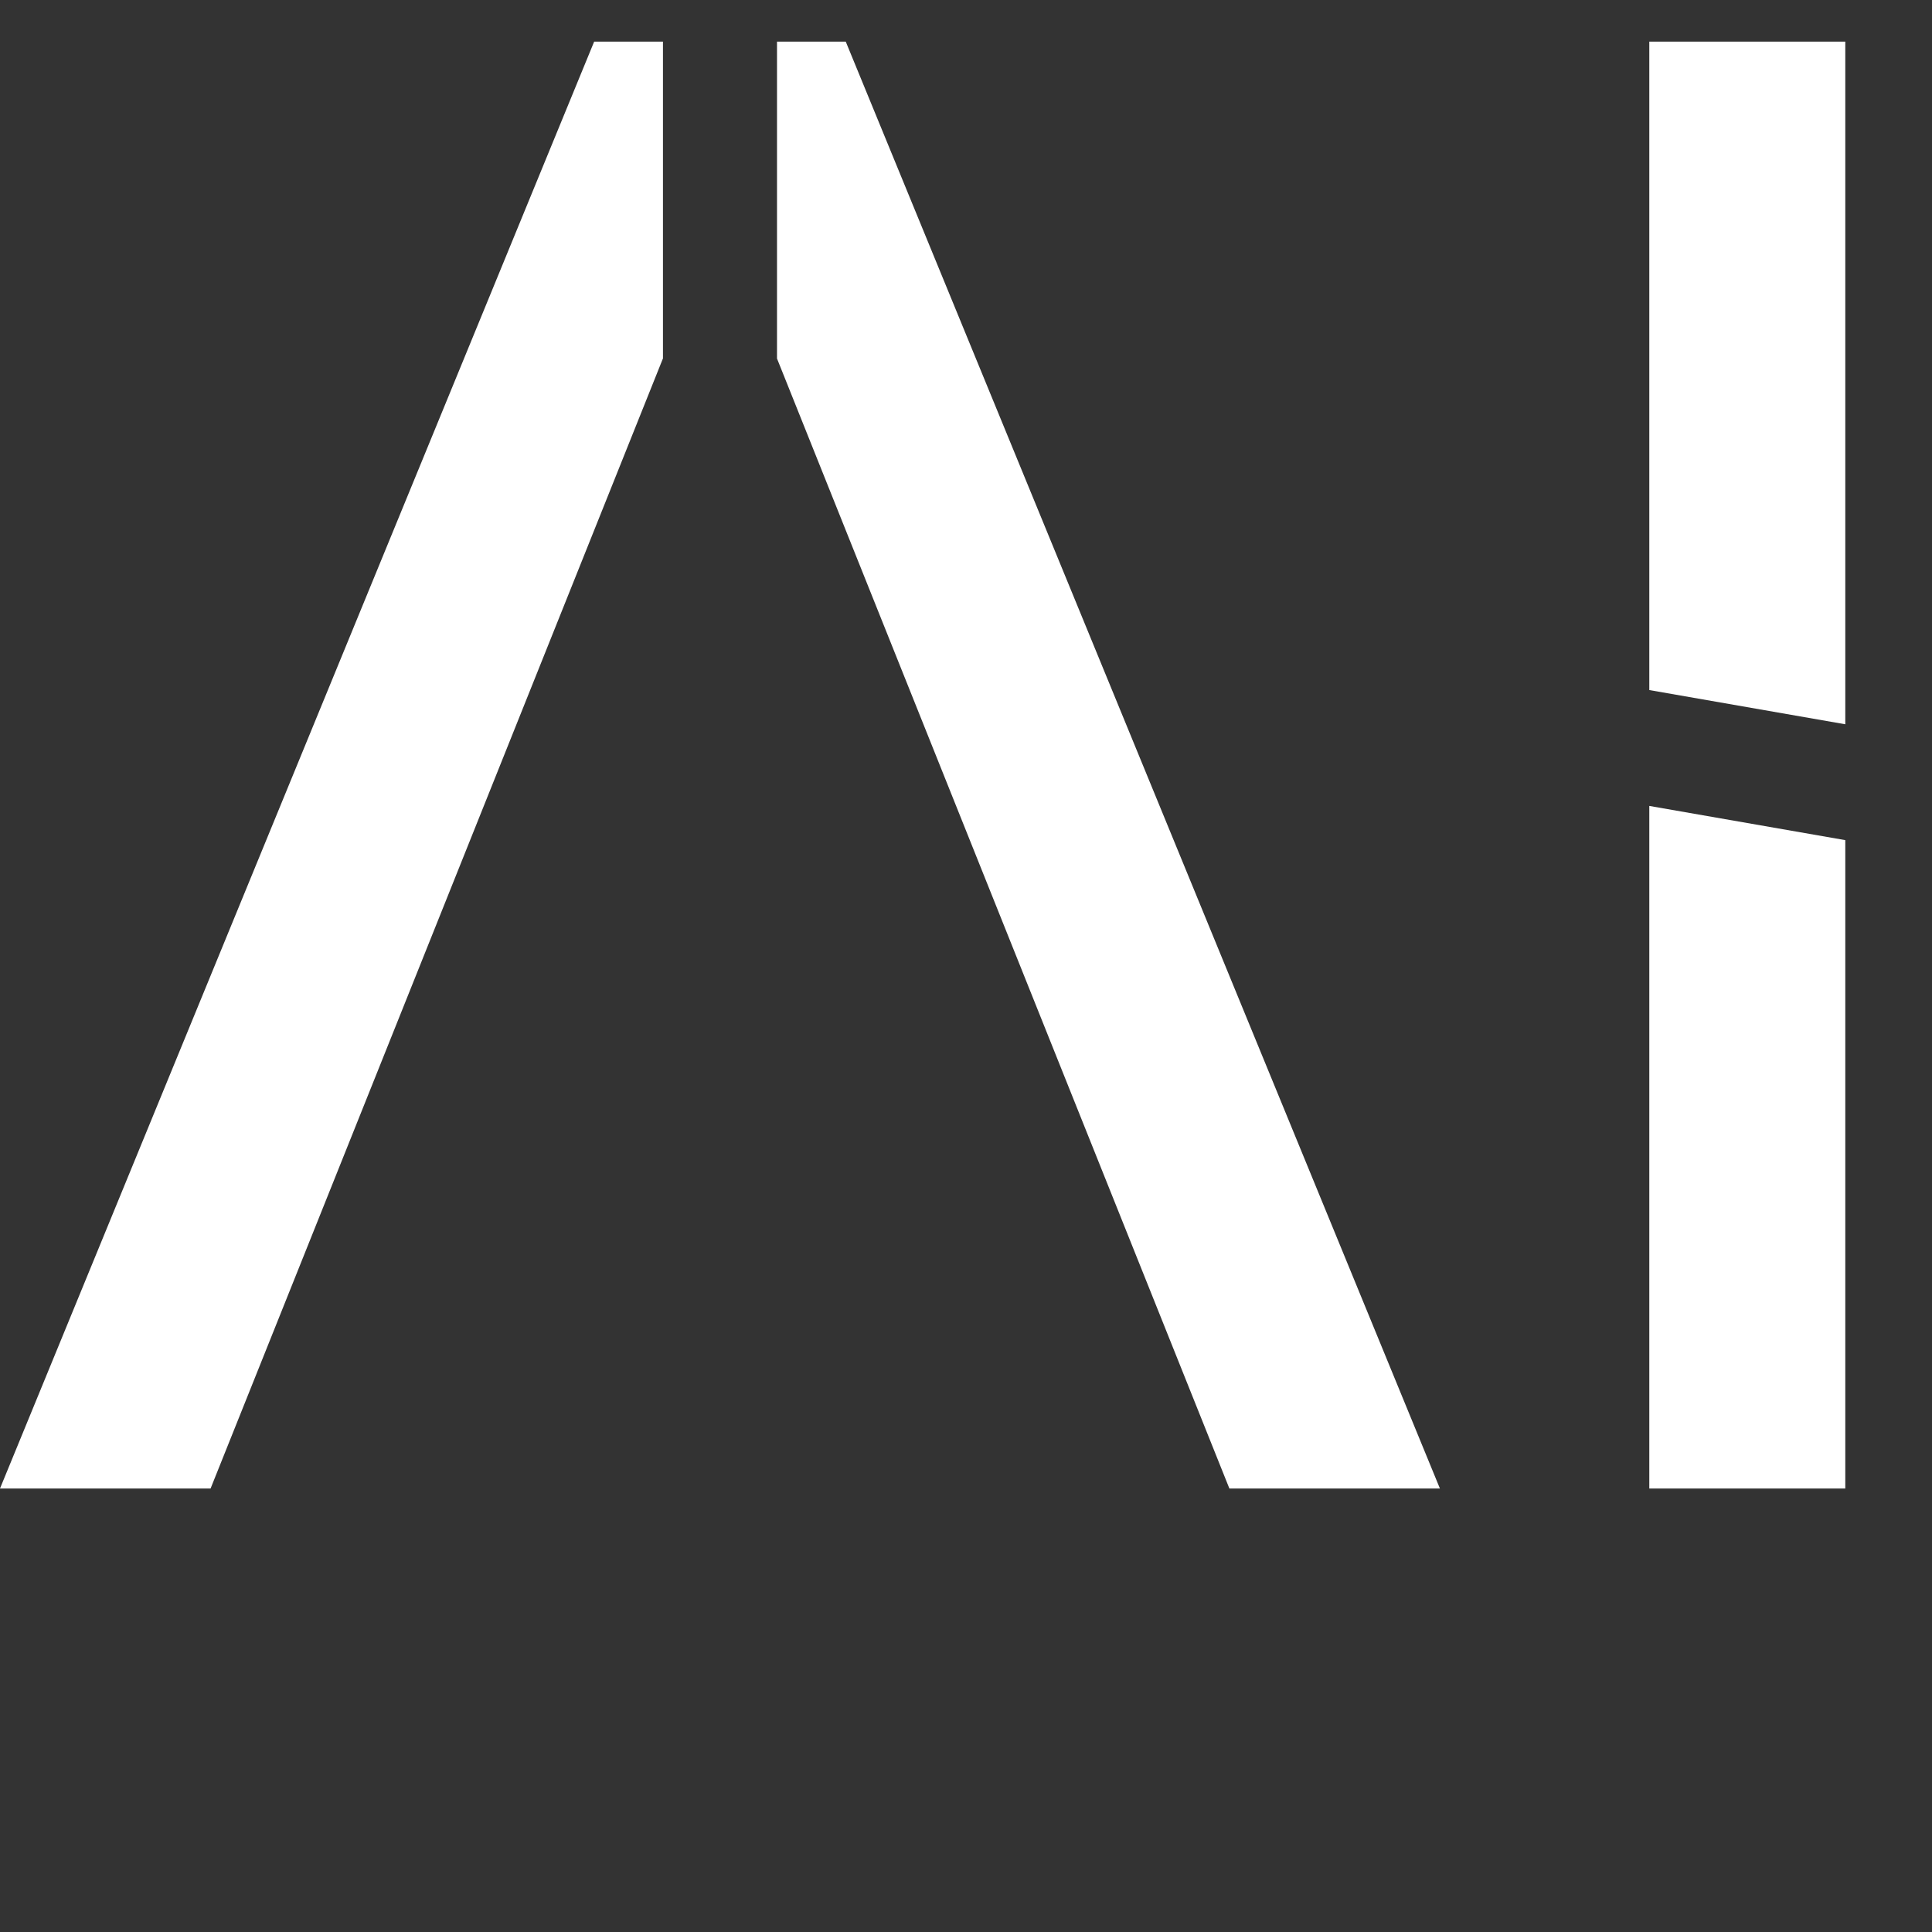
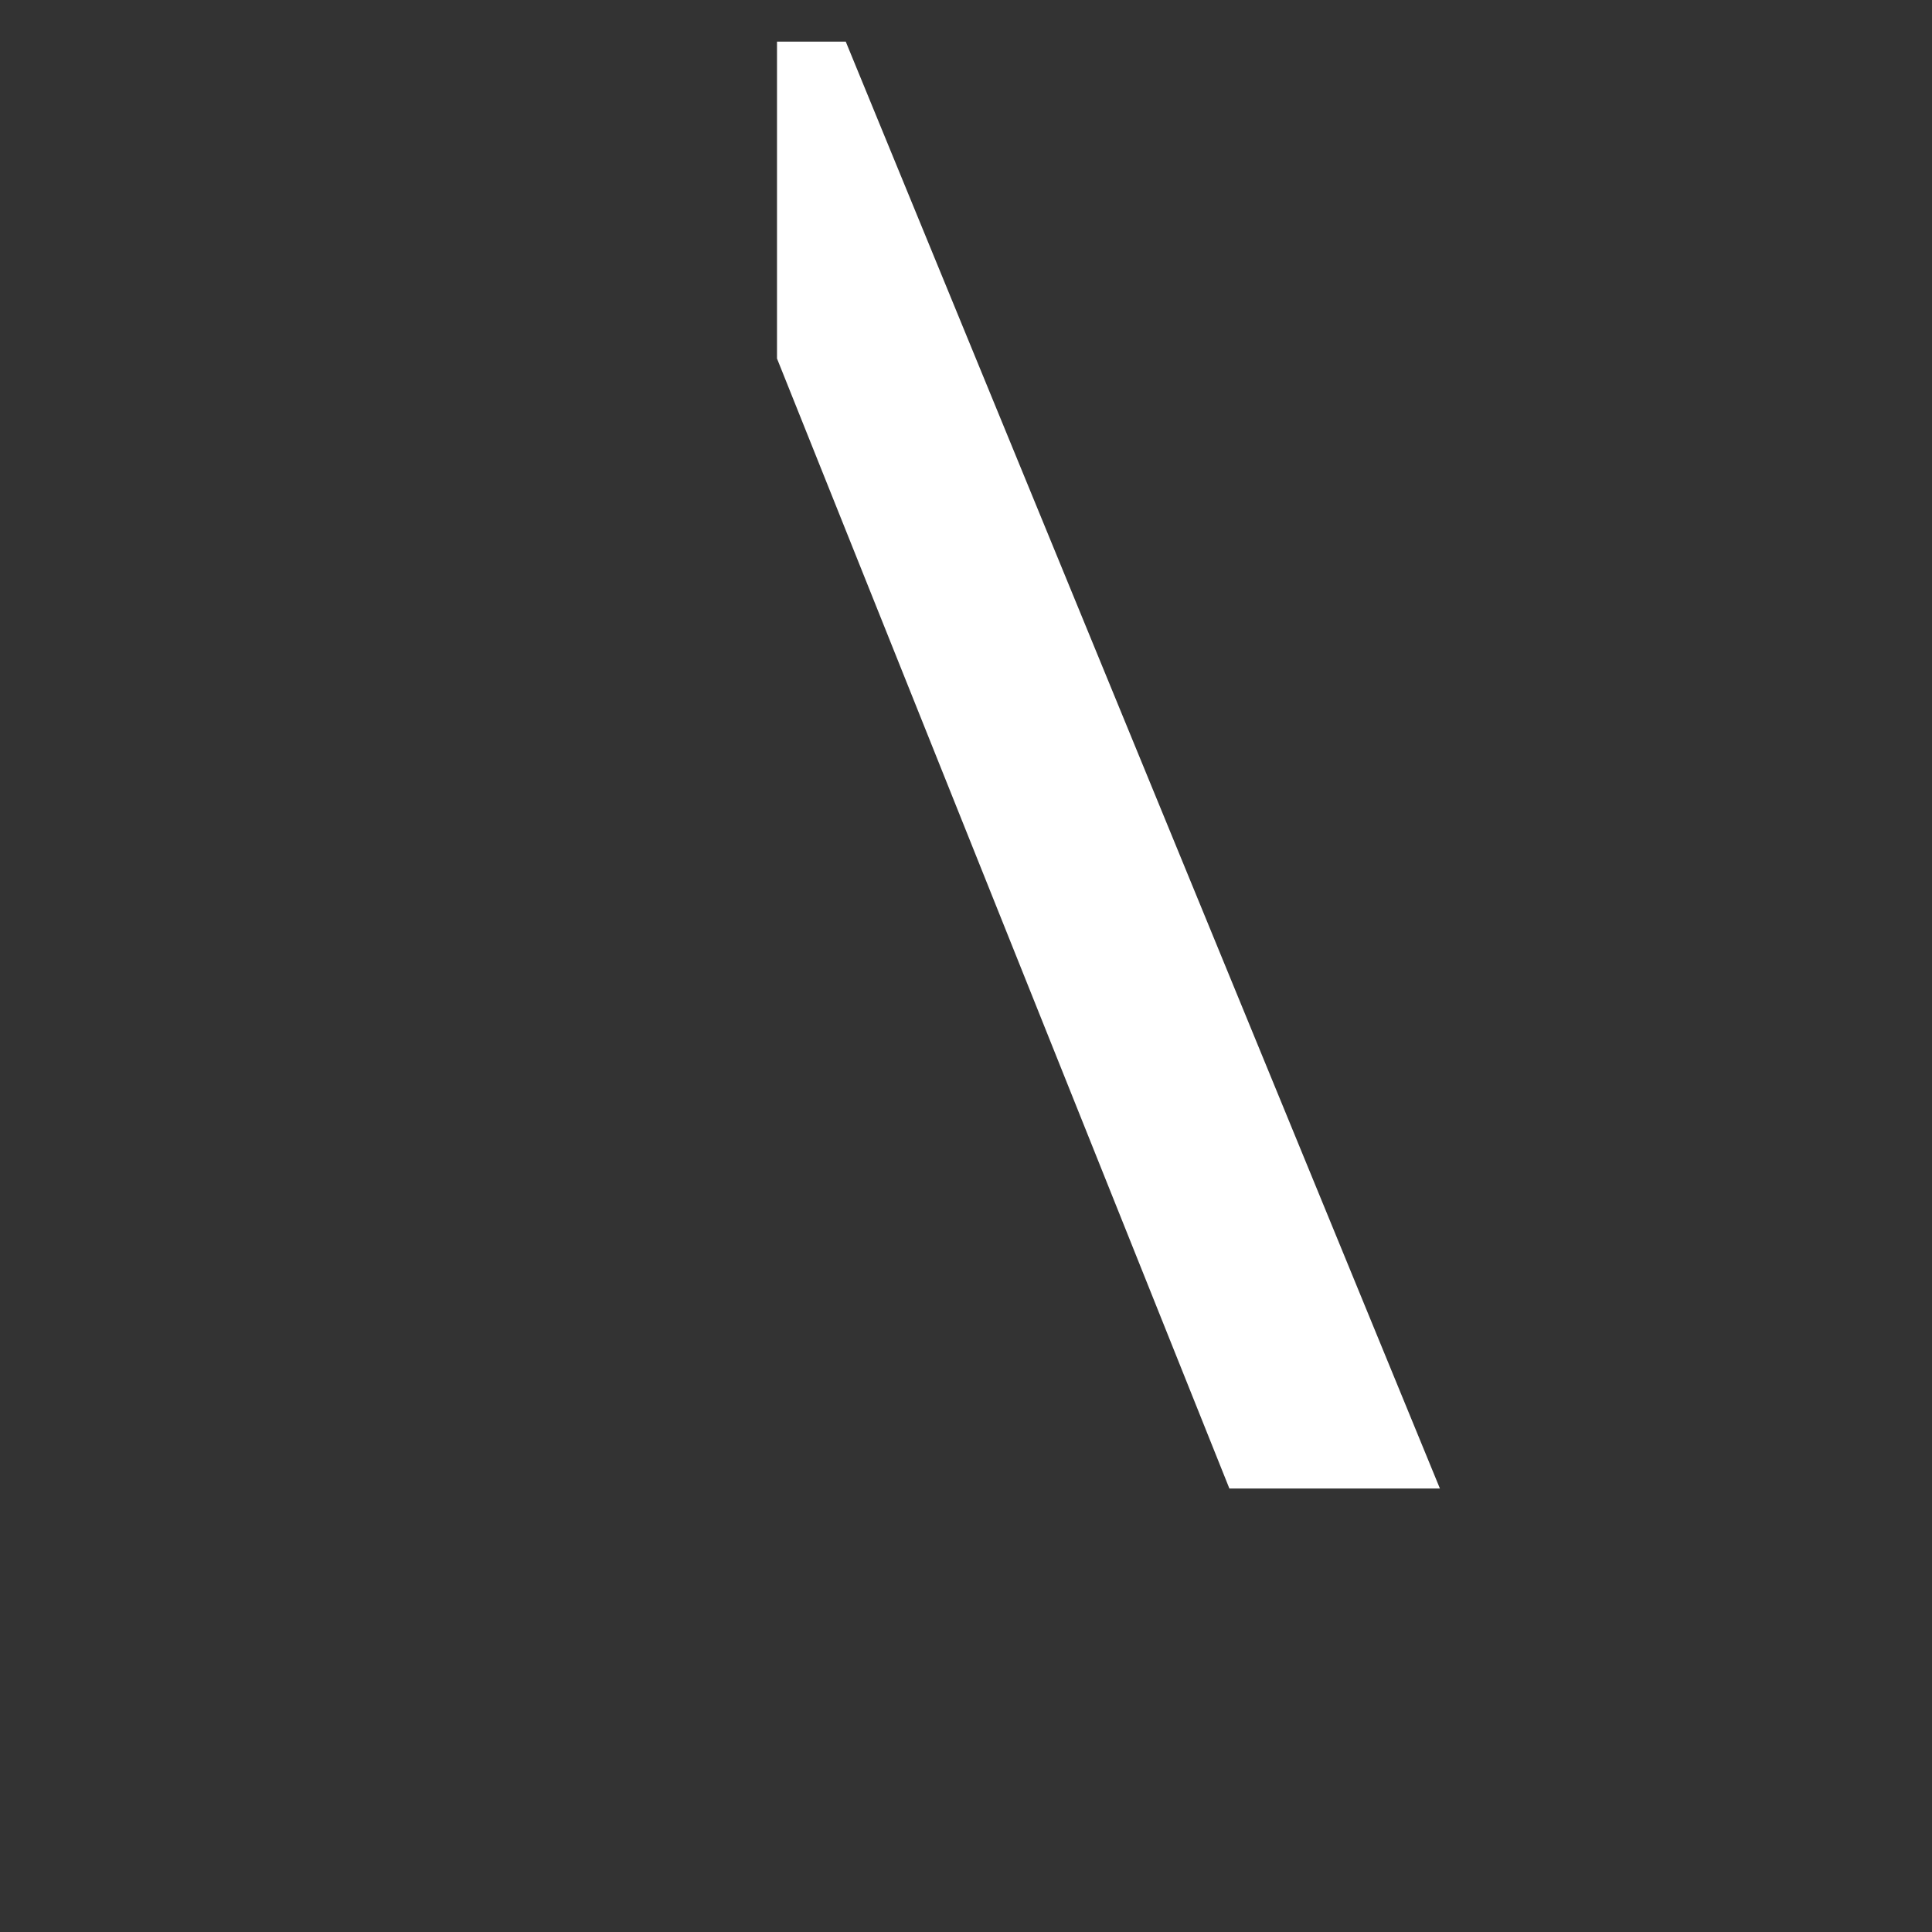
<svg xmlns="http://www.w3.org/2000/svg" fill="none" viewBox="0 0 34 34" height="34" width="34">
  <rect x="0" y="0" width="34" height="34" fill="#333333" stroke="none" />
  <g mask="url(#mask0_14_447)">
-     <path fill="white" d="M11.667 6.315V0.733H10.456L0 26.195H3.706L11.665 6.312L11.667 6.315Z" />
    <path fill="white" d="M13.674 6.315V0.733H14.884L25.34 26.195H21.635L13.675 6.312L13.674 6.315Z" />
-     <path fill="white" d="M32.474 12.746V0.733H29.025V12.144L32.474 12.746Z" />
-     <path fill="white" d="M29.025 14.183V26.195H32.474V14.785L29.025 14.183Z" />
  </g>
</svg>